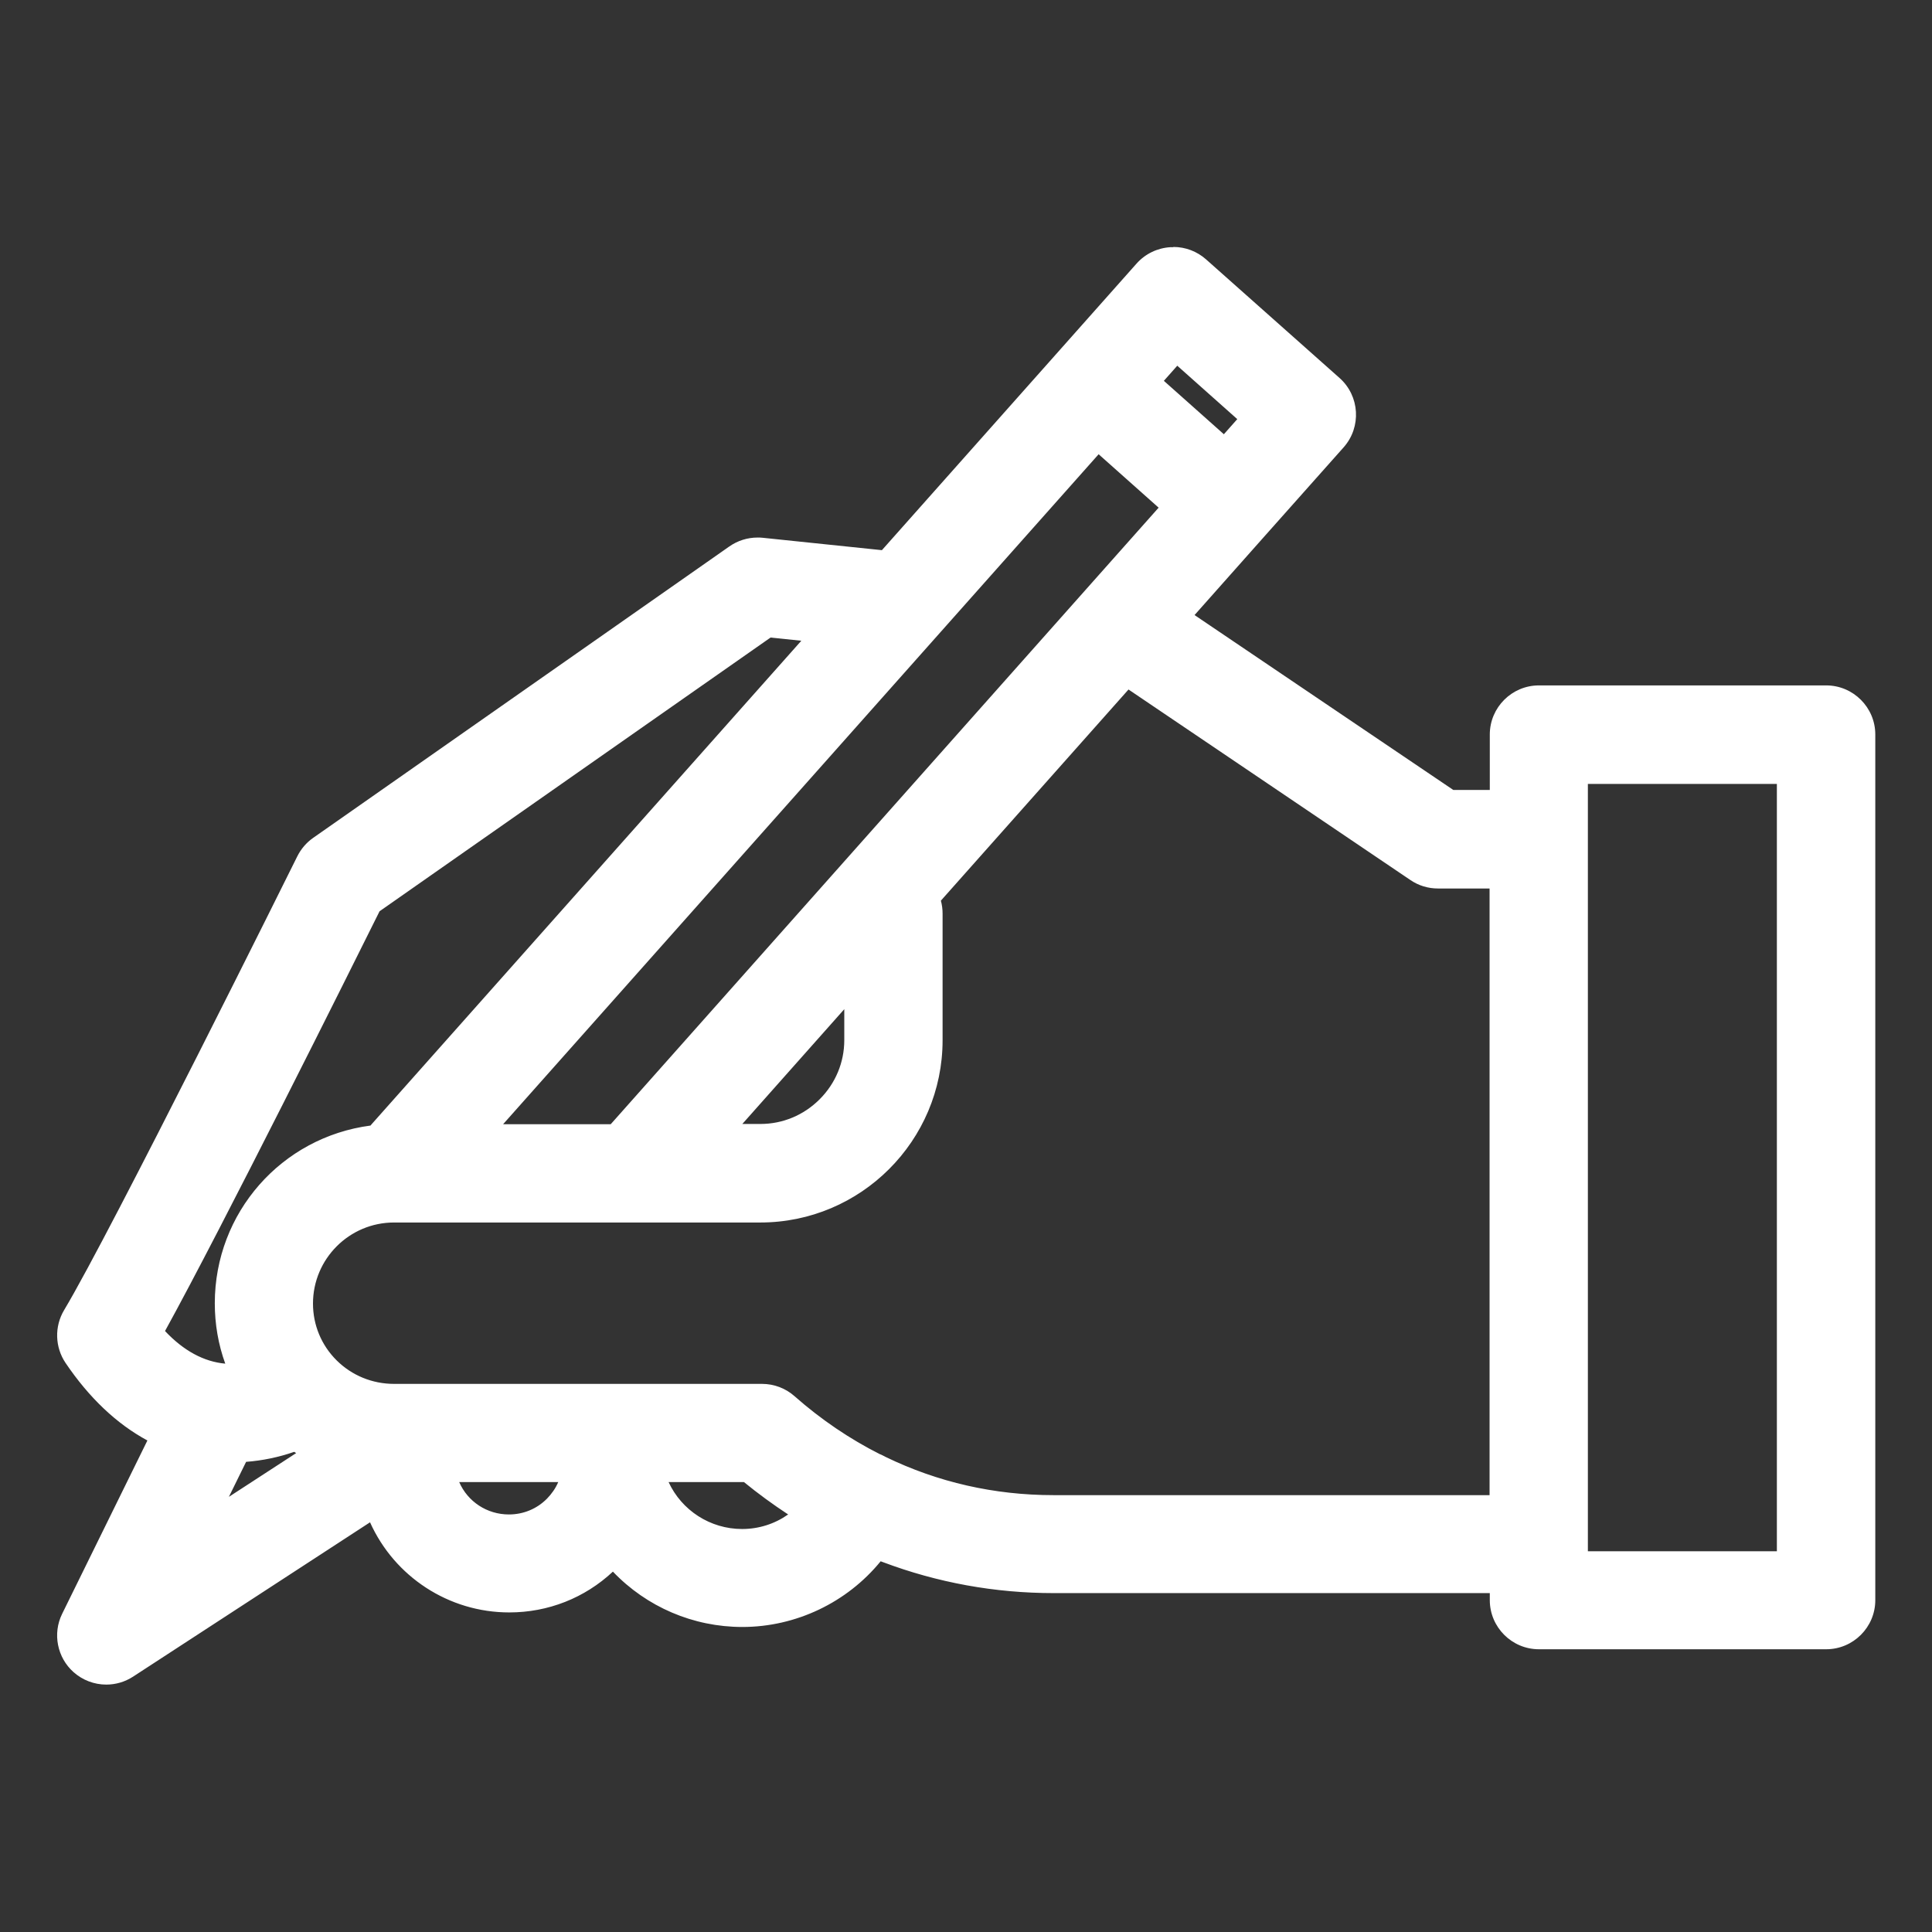
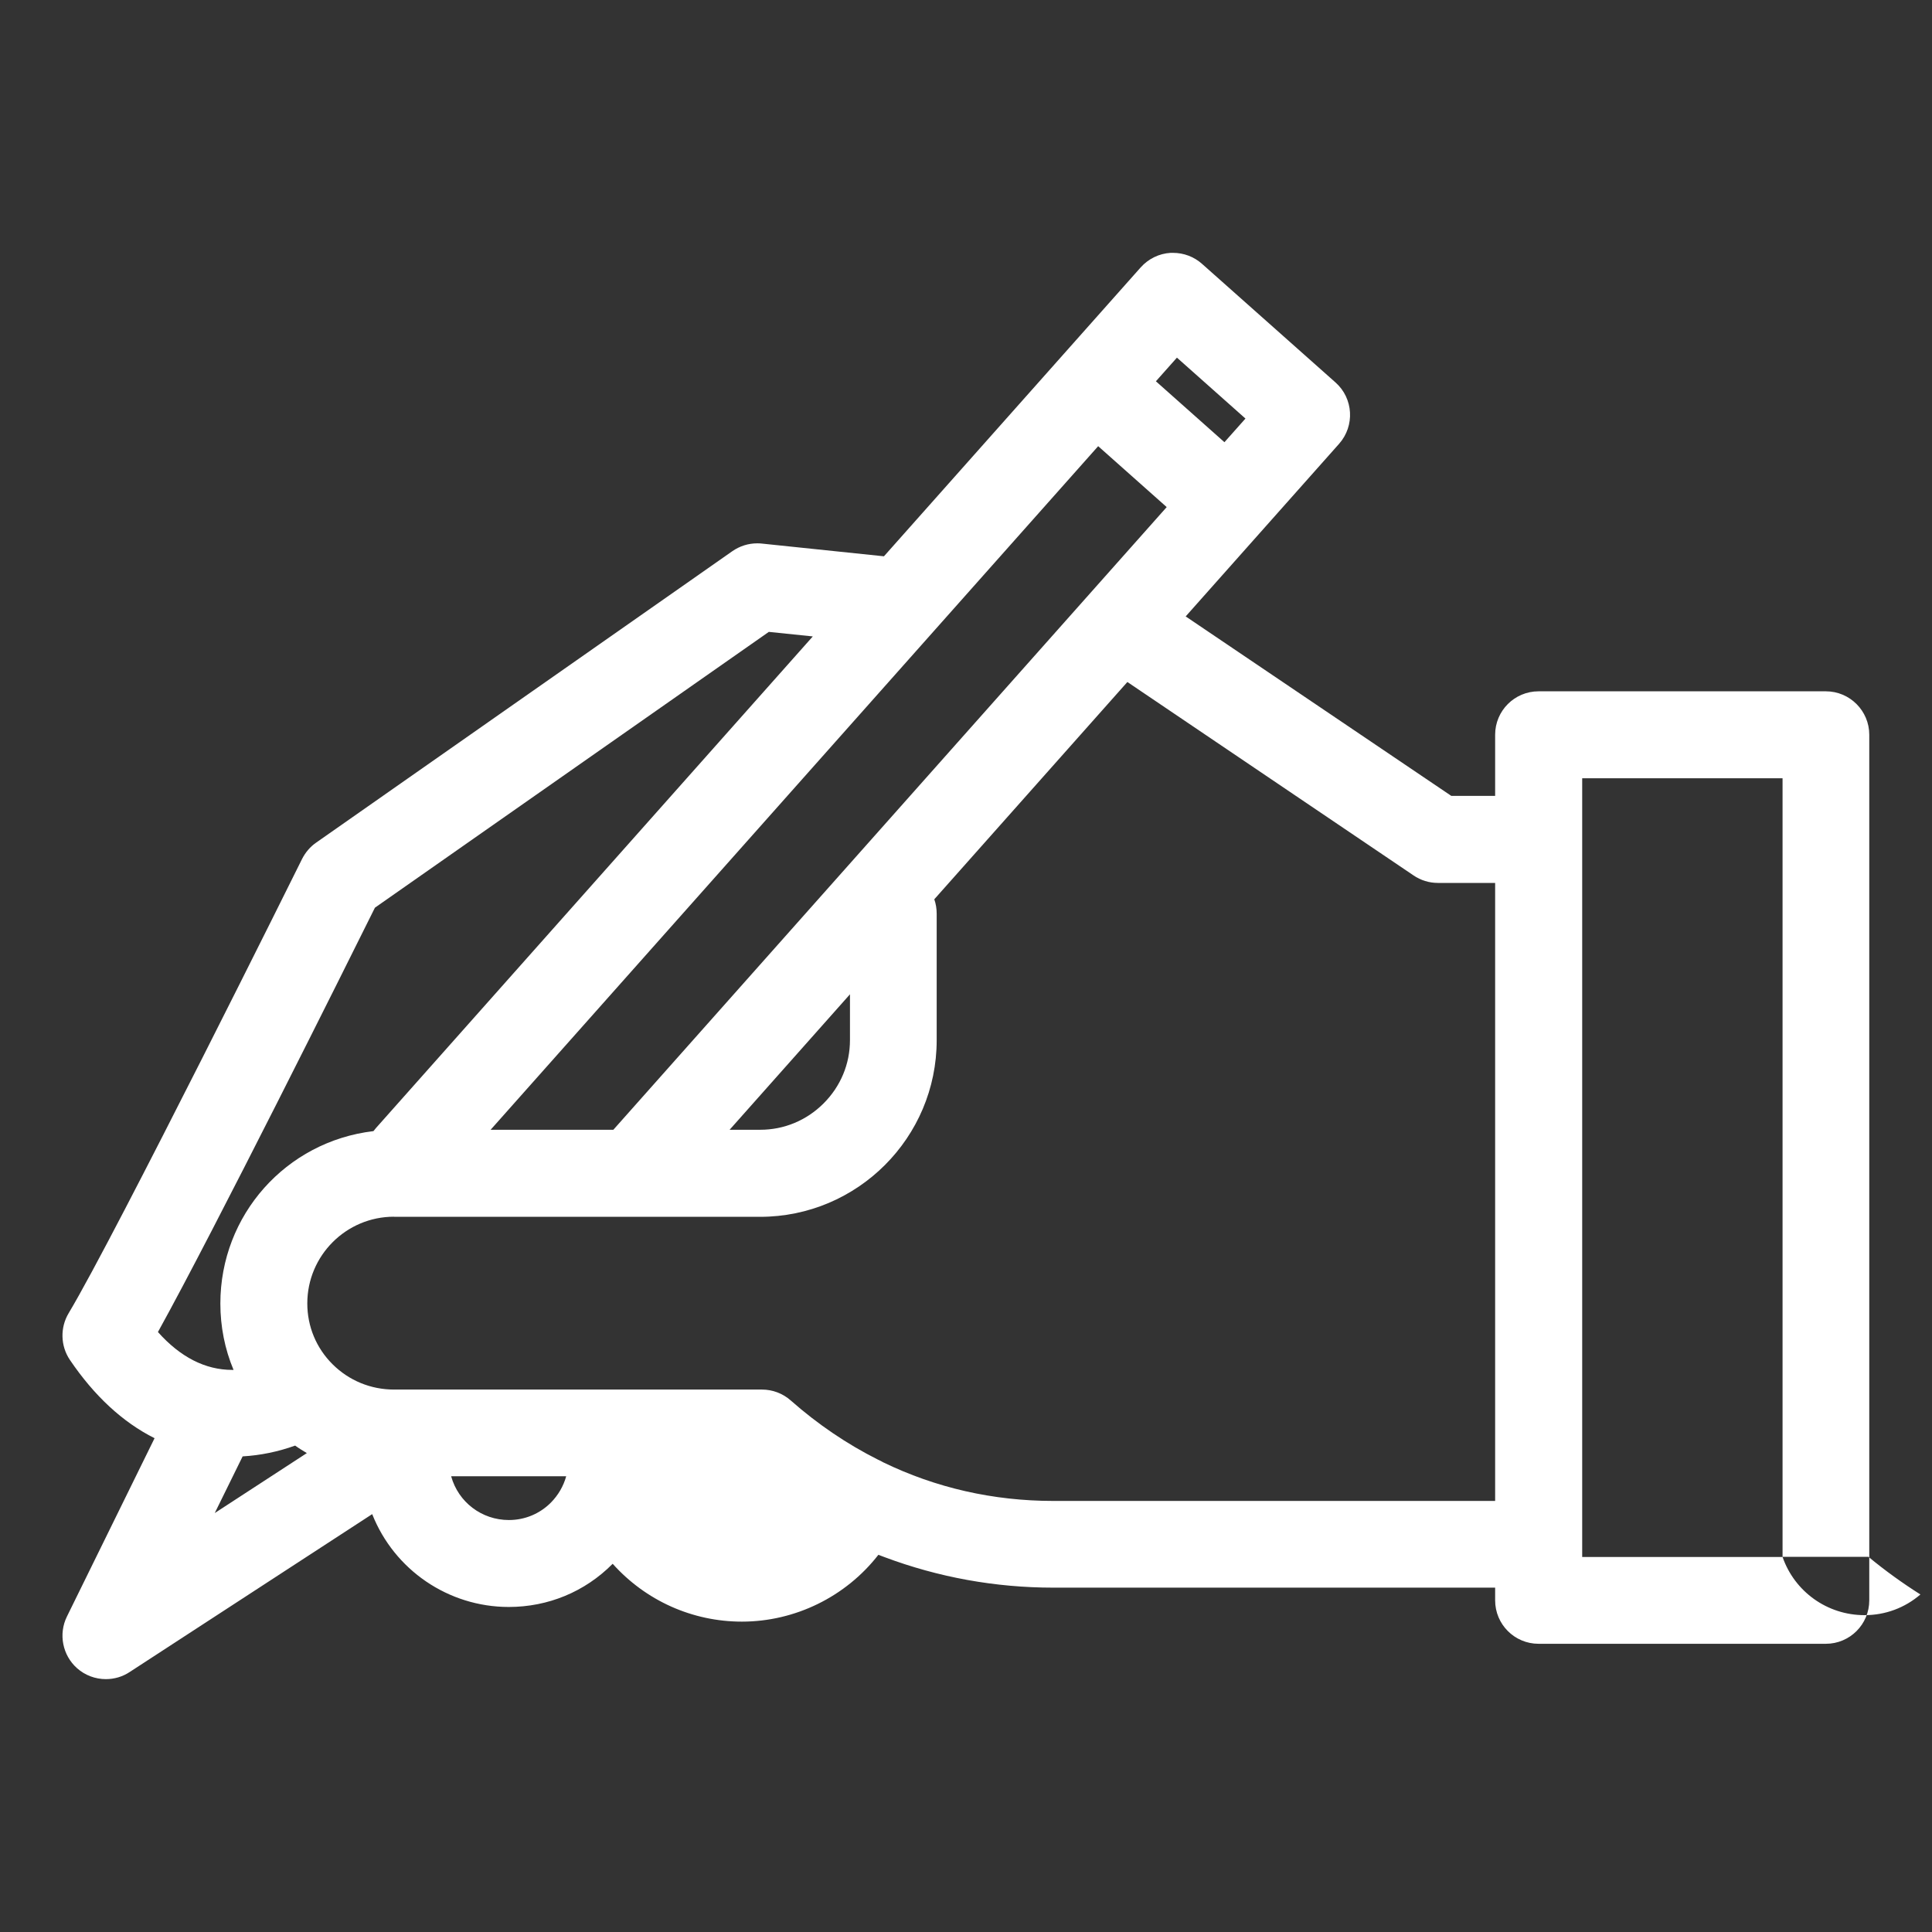
<svg xmlns="http://www.w3.org/2000/svg" id="Betcity_SVG_icons" data-name="Betcity SVG icons" viewBox="0 0 170 170">
  <rect x="0" y="0" width="170" height="170" fill="#333333" stroke="none" />
  <defs>
    <style>
      .cls-1 {
        fill: #fff;
      }
    </style>
  </defs>
-   <path class="cls-1" d="M9.32,147.75c-.94,0-1.84-.34-2.54-.96-1.28-1.14-1.65-3.01-.89-4.55l7.71-15.69c-2.81-1.41-5.31-3.73-7.45-6.89-.83-1.23-.87-2.84-.11-4.11,4.13-6.89,20.38-39.64,20.54-39.97.29-.57.71-1.07,1.23-1.43l36.63-25.65c.65-.45,1.4-.69,2.19-.69.13,0,.26,0,.4.02l10.75,1.12,22.59-25.42c.68-.76,1.62-1.22,2.63-1.28.08,0,.15,0,.22,0,.94,0,1.84.34,2.54.96l11.75,10.44c1.58,1.4,1.72,3.82.32,5.4l-13.5,15.19,23.37,15.79h3.86v-5.38c0-2.11,1.71-3.82,3.82-3.82h25.28c2.11,0,3.82,1.72,3.82,3.82v76.17c0,2.11-1.71,3.82-3.82,3.82h-25.28c-2.11,0-3.82-1.71-3.82-3.82v-1.12h-38.87c-5.12,0-10.12-.91-14.87-2.69-.18-.07-.35-.13-.53-.2-2.87,3.69-7.33,5.88-12.01,5.88-4.36,0-8.47-1.85-11.37-5.09,0,0,0,0-.01.01-2.43,2.45-5.67,3.79-9.13,3.79-5.32,0-10.08-3.26-12.02-8.17l-21.35,13.9c-.62.41-1.34.62-2.09.62ZM156.85,137v-68.52h-17.63v68.52h17.63ZM58.09,129.91c1.06,3.05,3.93,5.12,7.21,5.12,1.83,0,3.55-.64,4.92-1.82-1.58-1-3.12-2.11-4.57-3.31h-7.55ZM39.7,129.91c.63,2.26,2.68,3.84,5.08,3.84,1.4,0,2.72-.55,3.7-1.54.64-.65,1.1-1.44,1.34-2.31h-10.12ZM18.89,133.14l8.11-5.28c-.35-.21-.7-.42-1.03-.66-1.5.54-3.06.86-4.62.95l-2.45,4.98ZM34.67,107.06c-4.21,0-7.63,3.42-7.63,7.63,0,2.03.79,3.93,2.23,5.36,1.44,1.43,3.36,2.22,5.4,2.22h32.38c.93,0,1.83.34,2.53.96,2.37,2.09,4.95,3.84,7.68,5.21.16.07.3.14.43.22,4.65,2.26,9.71,3.41,15,3.41h38.87v-54.38h-5.04c-.77,0-1.51-.23-2.14-.66l-25.18-17.02-16.99,19.12c.14.4.21.83.21,1.26v11.14c0,8.57-6.97,15.54-15.54,15.54h-32.23ZM13.9,117.21c1.97,2.21,4.17,3.33,6.53,3.33h.12c-.77-1.84-1.16-3.81-1.16-5.84,0-7.78,5.77-14.26,13.47-15.17.07-.09.14-.18.22-.27l38.44-43.26-3.87-.4-34.66,24.27c-2.46,4.95-14.07,28.27-19.1,37.35ZM66.9,99.41c2.09,0,4.07-.82,5.57-2.32,1.5-1.5,2.32-3.47,2.32-5.57v-4.03l-10.59,11.92h2.71ZM53.97,99.41l48.69-54.79-6.03-5.36-53.46,60.15h10.8ZM107.74,38.91l1.85-2.08-6.03-5.36-1.85,2.08,6.03,5.36Z" />
-   <path class="cls-1" d="M103.24,22.75c.81,0,1.6.3,2.21.84l11.75,10.44c1.37,1.22,1.5,3.32.28,4.69l-6.93,7.79s0,0,0,0c0,0,0,0,0,0l-6.95,7.82,23.96,16.2h4.52v-5.88c0-1.84,1.49-3.32,3.32-3.32h25.28c1.84,0,3.32,1.49,3.32,3.32v76.17c0,1.84-1.49,3.32-3.32,3.32h-25.28c-1.84,0-3.32-1.49-3.32-3.32v-1.62h-39.37c-5.06,0-10-.9-14.69-2.66-.29-.11-.58-.22-.87-.34-2.73,3.71-7.1,5.98-11.84,5.98s-8.64-2.08-11.36-5.33c-.12.14-.25.27-.38.4-2.34,2.35-5.45,3.65-8.77,3.65-5.46,0-10.1-3.53-11.77-8.44l-21.88,14.25c-.55.36-1.18.54-1.81.54-.79,0-1.58-.28-2.21-.84-1.12-.99-1.44-2.61-.78-3.95l7.93-16.14c-2.56-1.19-5.25-3.3-7.7-6.94-.72-1.07-.76-2.46-.1-3.57,4.16-6.93,20.39-39.67,20.56-40,.25-.5.62-.93,1.07-1.25l36.63-25.65c.56-.39,1.23-.6,1.91-.6.11,0,.23,0,.34.02l11,1.15,15.84-17.82s0,0,0,0c0,0,0,0,0,0l6.92-7.79c.59-.66,1.41-1.06,2.29-1.11.07,0,.13,0,.2,0M107.78,39.61l2.51-2.82-6.78-6.02-2.51,2.82,6.78,6.02M42.06,99.91h12.13l49.18-55.33-6.78-6.02-54.53,61.36M20.44,121.03c.06,0,.12,0,.18,0,.24,0,.47-.02.69-.04-.92-1.94-1.41-4.08-1.41-6.3,0-7.63,5.82-13.93,13.25-14.7.09-.14.2-.28.31-.41l39.09-43.99-5.02-.52-34.92,24.45c-2.34,4.71-14.32,28.79-19.31,37.75,2.12,2.5,4.52,3.76,7.14,3.76M34.67,122.76h32.38c.81,0,1.59.3,2.2.83,2.42,2.13,5.03,3.9,7.79,5.28.01,0,.03,0,.04.01.13.05.25.12.36.18,4.72,2.29,9.88,3.48,15.26,3.48h39.37v-55.38h-5.54c-.66,0-1.31-.2-1.86-.57l-25.54-17.26-17.49,19.68c.19.42.29.88.29,1.36v11.14c0,8.29-6.74,15.04-15.04,15.04h-32.23c-4.48,0-8.13,3.65-8.13,8.13,0,2.16.84,4.19,2.37,5.71,1.53,1.52,3.58,2.36,5.76,2.36M138.72,137.5h18.63v-69.52h-18.63v69.52M63.08,99.91h3.82c2.23,0,4.33-.88,5.92-2.47s2.47-3.69,2.47-5.92v-5.35l-12.21,13.74M17.64,134.55l10.33-6.73c-.67-.34-1.32-.73-1.94-1.18-1.25.47-2.98.95-5.01,1.03l-3.38,6.88M65.3,135.54c2.2,0,4.25-.89,5.74-2.4-1.81-1.1-3.55-2.35-5.21-3.73h-8.4c.9,3.52,4.09,6.13,7.88,6.13M44.79,134.26c1.54,0,2.98-.6,4.06-1.69.86-.87,1.41-1.97,1.6-3.16h-11.37c.45,2.74,2.84,4.84,5.7,4.84M103.24,21.75h0c-.08,0-.17,0-.25,0-1.15.07-2.21.58-2.98,1.44l-6.92,7.79s0,0,0,0l-15.49,17.43-10.49-1.09c-.15-.02-.3-.02-.45-.02-.89,0-1.75.27-2.48.78l-36.63,25.65c-.59.41-1.07.98-1.39,1.62-.16.33-16.42,33.1-20.52,39.93-.86,1.44-.81,3.26.13,4.65,2.07,3.06,4.49,5.36,7.2,6.82l-7.5,15.25c-.86,1.74-.44,3.86,1.01,5.14.79.7,1.81,1.09,2.87,1.09.84,0,1.65-.24,2.36-.7l20.85-13.58c2.15,4.79,6.93,7.93,12.25,7.93,3.42,0,6.64-1.27,9.12-3.59,2.97,3.11,7.07,4.87,11.39,4.87,4.71,0,9.21-2.15,12.17-5.78.06.02.13.05.19.07,4.8,1.81,9.86,2.73,15.04,2.73h38.37v.62c0,2.38,1.94,4.32,4.32,4.32h25.28c2.38,0,4.32-1.94,4.32-4.32v-76.17c0-2.38-1.94-4.32-4.32-4.32h-25.28c-2.38,0-4.32,1.94-4.32,4.32v4.88h-3.21l-22.77-15.39,6.19-6.97,6.93-7.79c1.58-1.78,1.42-4.52-.36-6.1l-11.75-10.44c-.79-.7-1.81-1.09-2.87-1.09h0ZM102.41,33.51l1.18-1.33,5.28,4.7-1.18,1.33-5.28-4.7h0ZM44.28,98.91l52.39-58.94,5.28,4.7-48.21,54.25h-9.46ZM33.39,80.19l34.41-24.09,2.71.28-37.8,42.53s-.08.09-.11.13c-7.84,1.03-13.7,7.68-13.7,15.64,0,1.84.31,3.62.92,5.31-1.89-.17-3.67-1.14-5.3-2.87,5.11-9.28,16.34-31.83,18.88-36.94h0ZM82.79,79.25l16.51-18.58,24.81,16.77c.72.49,1.55.74,2.42.74h4.54v53.38h-38.37c-5.2,0-10.18-1.13-14.79-3.37-.14-.08-.29-.15-.44-.22,0,0-.01,0-.02,0-2.68-1.35-5.22-3.07-7.54-5.12-.79-.7-1.81-1.08-2.86-1.08h-32.38c-1.91,0-3.71-.74-5.05-2.07-1.34-1.33-2.08-3.11-2.08-5,0-3.93,3.2-7.13,7.13-7.13h32.23c8.84,0,16.04-7.19,16.04-16.04v-11.14c0-.39-.05-.77-.15-1.14h0ZM139.72,68.98h16.63v67.52h-16.63v-67.52h0ZM65.31,98.91l8.98-10.11v2.72c0,1.96-.77,3.81-2.17,5.21-1.4,1.4-3.25,2.17-5.21,2.17h-1.59ZM21.66,128.63c1.43-.11,2.85-.4,4.23-.88.06.04.11.08.17.11l-5.92,3.85,1.52-3.09h0ZM58.83,130.41h6.63c1.25,1.02,2.55,1.97,3.89,2.85-1.18.83-2.58,1.28-4.05,1.28-2.81,0-5.32-1.64-6.47-4.13h0ZM40.41,130.41h8.71c-.23.54-.57,1.03-.99,1.46-.89.9-2.08,1.39-3.35,1.39-1.94,0-3.63-1.14-4.37-2.84h0Z" />
+   <path class="cls-1" d="M9.32,147.75c-.94,0-1.84-.34-2.54-.96-1.28-1.14-1.65-3.01-.89-4.55l7.71-15.69c-2.81-1.41-5.31-3.73-7.45-6.89-.83-1.23-.87-2.84-.11-4.11,4.13-6.89,20.38-39.64,20.54-39.97.29-.57.71-1.07,1.23-1.43l36.63-25.65c.65-.45,1.4-.69,2.19-.69.13,0,.26,0,.4.02l10.75,1.12,22.59-25.42c.68-.76,1.62-1.22,2.63-1.28.08,0,.15,0,.22,0,.94,0,1.84.34,2.54.96l11.75,10.44c1.58,1.4,1.72,3.82.32,5.4l-13.5,15.19,23.37,15.79h3.86v-5.38c0-2.11,1.71-3.82,3.82-3.82h25.28c2.11,0,3.82,1.72,3.82,3.82v76.17c0,2.11-1.71,3.82-3.82,3.82h-25.28c-2.11,0-3.82-1.71-3.82-3.82v-1.12h-38.87c-5.12,0-10.12-.91-14.87-2.69-.18-.07-.35-.13-.53-.2-2.87,3.69-7.33,5.88-12.01,5.88-4.36,0-8.47-1.85-11.37-5.09,0,0,0,0-.01.01-2.43,2.45-5.67,3.79-9.13,3.79-5.32,0-10.08-3.26-12.02-8.17l-21.35,13.9c-.62.41-1.34.62-2.09.62ZM156.85,137v-68.52h-17.63v68.52h17.63Zc1.06,3.05,3.93,5.12,7.21,5.12,1.83,0,3.55-.64,4.92-1.82-1.58-1-3.12-2.11-4.57-3.31h-7.55ZM39.7,129.91c.63,2.26,2.68,3.84,5.08,3.84,1.4,0,2.72-.55,3.7-1.54.64-.65,1.1-1.44,1.34-2.31h-10.12ZM18.89,133.14l8.11-5.28c-.35-.21-.7-.42-1.03-.66-1.5.54-3.06.86-4.62.95l-2.45,4.98ZM34.67,107.06c-4.21,0-7.63,3.42-7.63,7.63,0,2.03.79,3.93,2.23,5.36,1.44,1.43,3.36,2.22,5.4,2.22h32.38c.93,0,1.83.34,2.53.96,2.37,2.09,4.95,3.84,7.68,5.21.16.07.3.14.43.22,4.65,2.26,9.71,3.41,15,3.41h38.87v-54.38h-5.04c-.77,0-1.51-.23-2.14-.66l-25.18-17.02-16.99,19.12c.14.4.21.83.21,1.26v11.14c0,8.57-6.97,15.54-15.54,15.54h-32.23ZM13.9,117.21c1.97,2.21,4.17,3.33,6.53,3.33h.12c-.77-1.84-1.16-3.81-1.16-5.84,0-7.78,5.77-14.26,13.47-15.17.07-.09.14-.18.22-.27l38.44-43.26-3.87-.4-34.66,24.27c-2.46,4.95-14.07,28.27-19.1,37.35ZM66.9,99.41c2.09,0,4.07-.82,5.57-2.32,1.5-1.5,2.32-3.47,2.32-5.57v-4.03l-10.59,11.92h2.71ZM53.97,99.41l48.69-54.79-6.03-5.36-53.46,60.15h10.8ZM107.74,38.91l1.85-2.08-6.03-5.36-1.85,2.08,6.03,5.36Z" />
</svg>